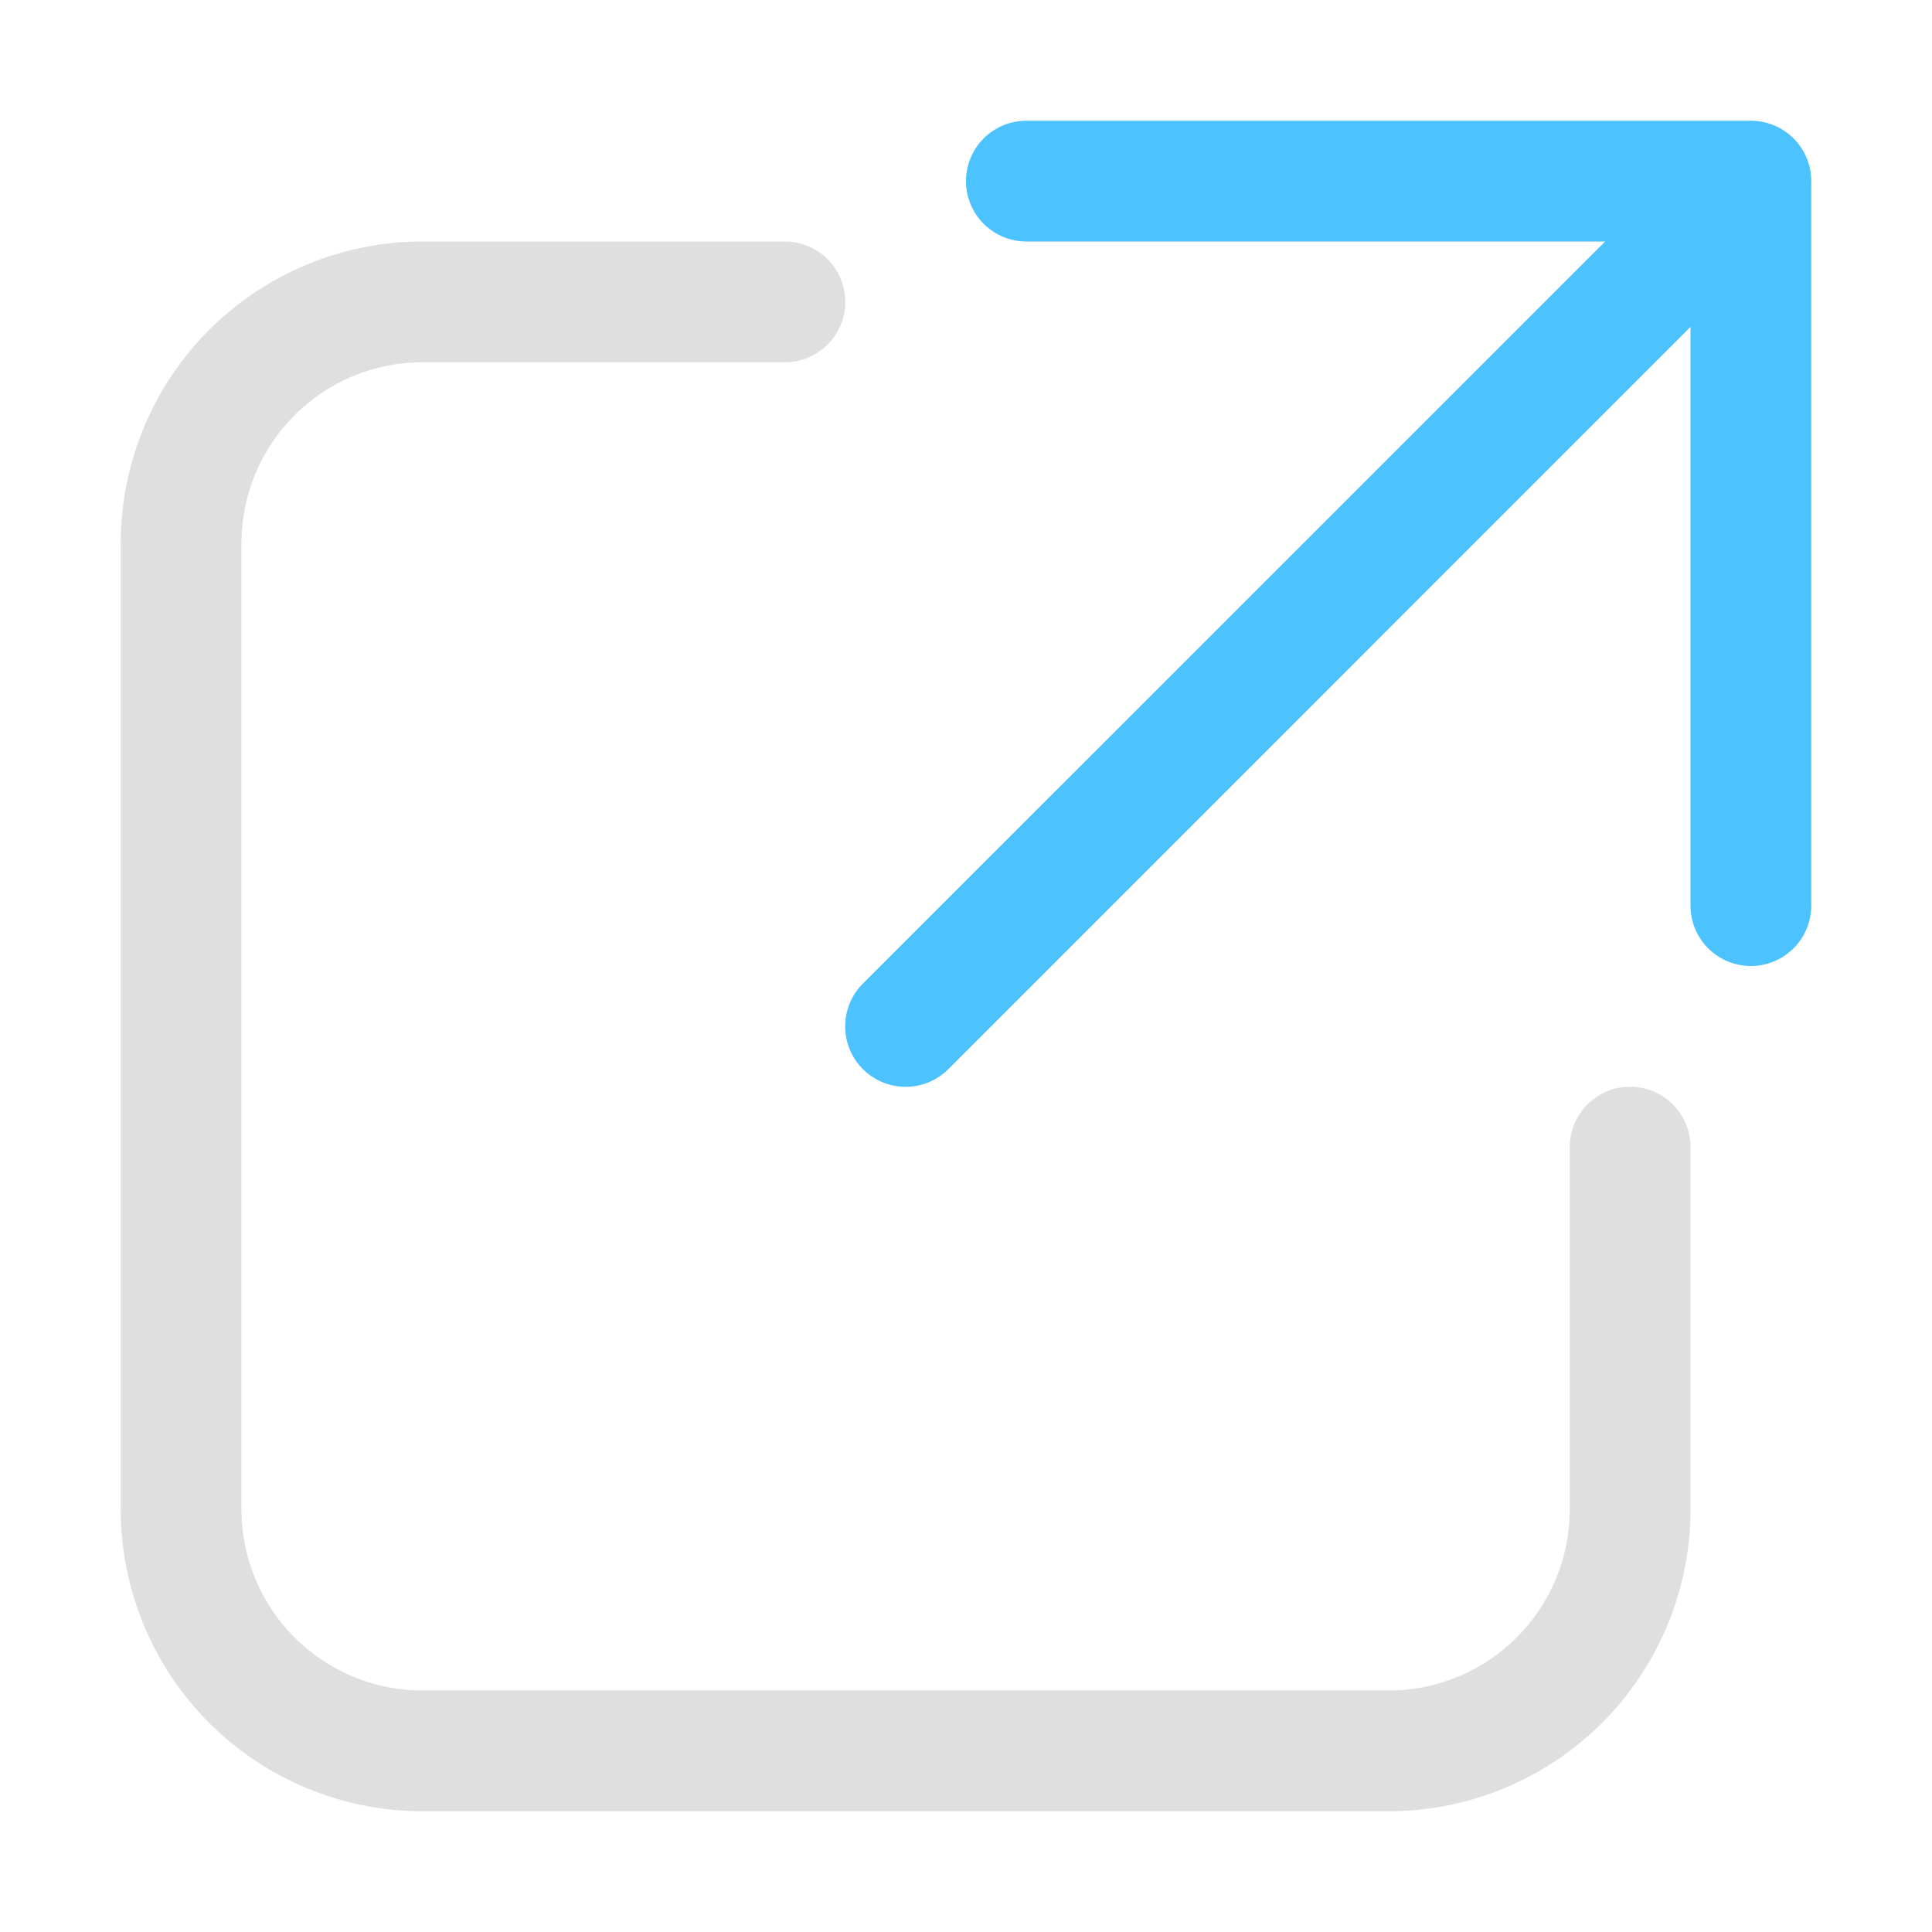
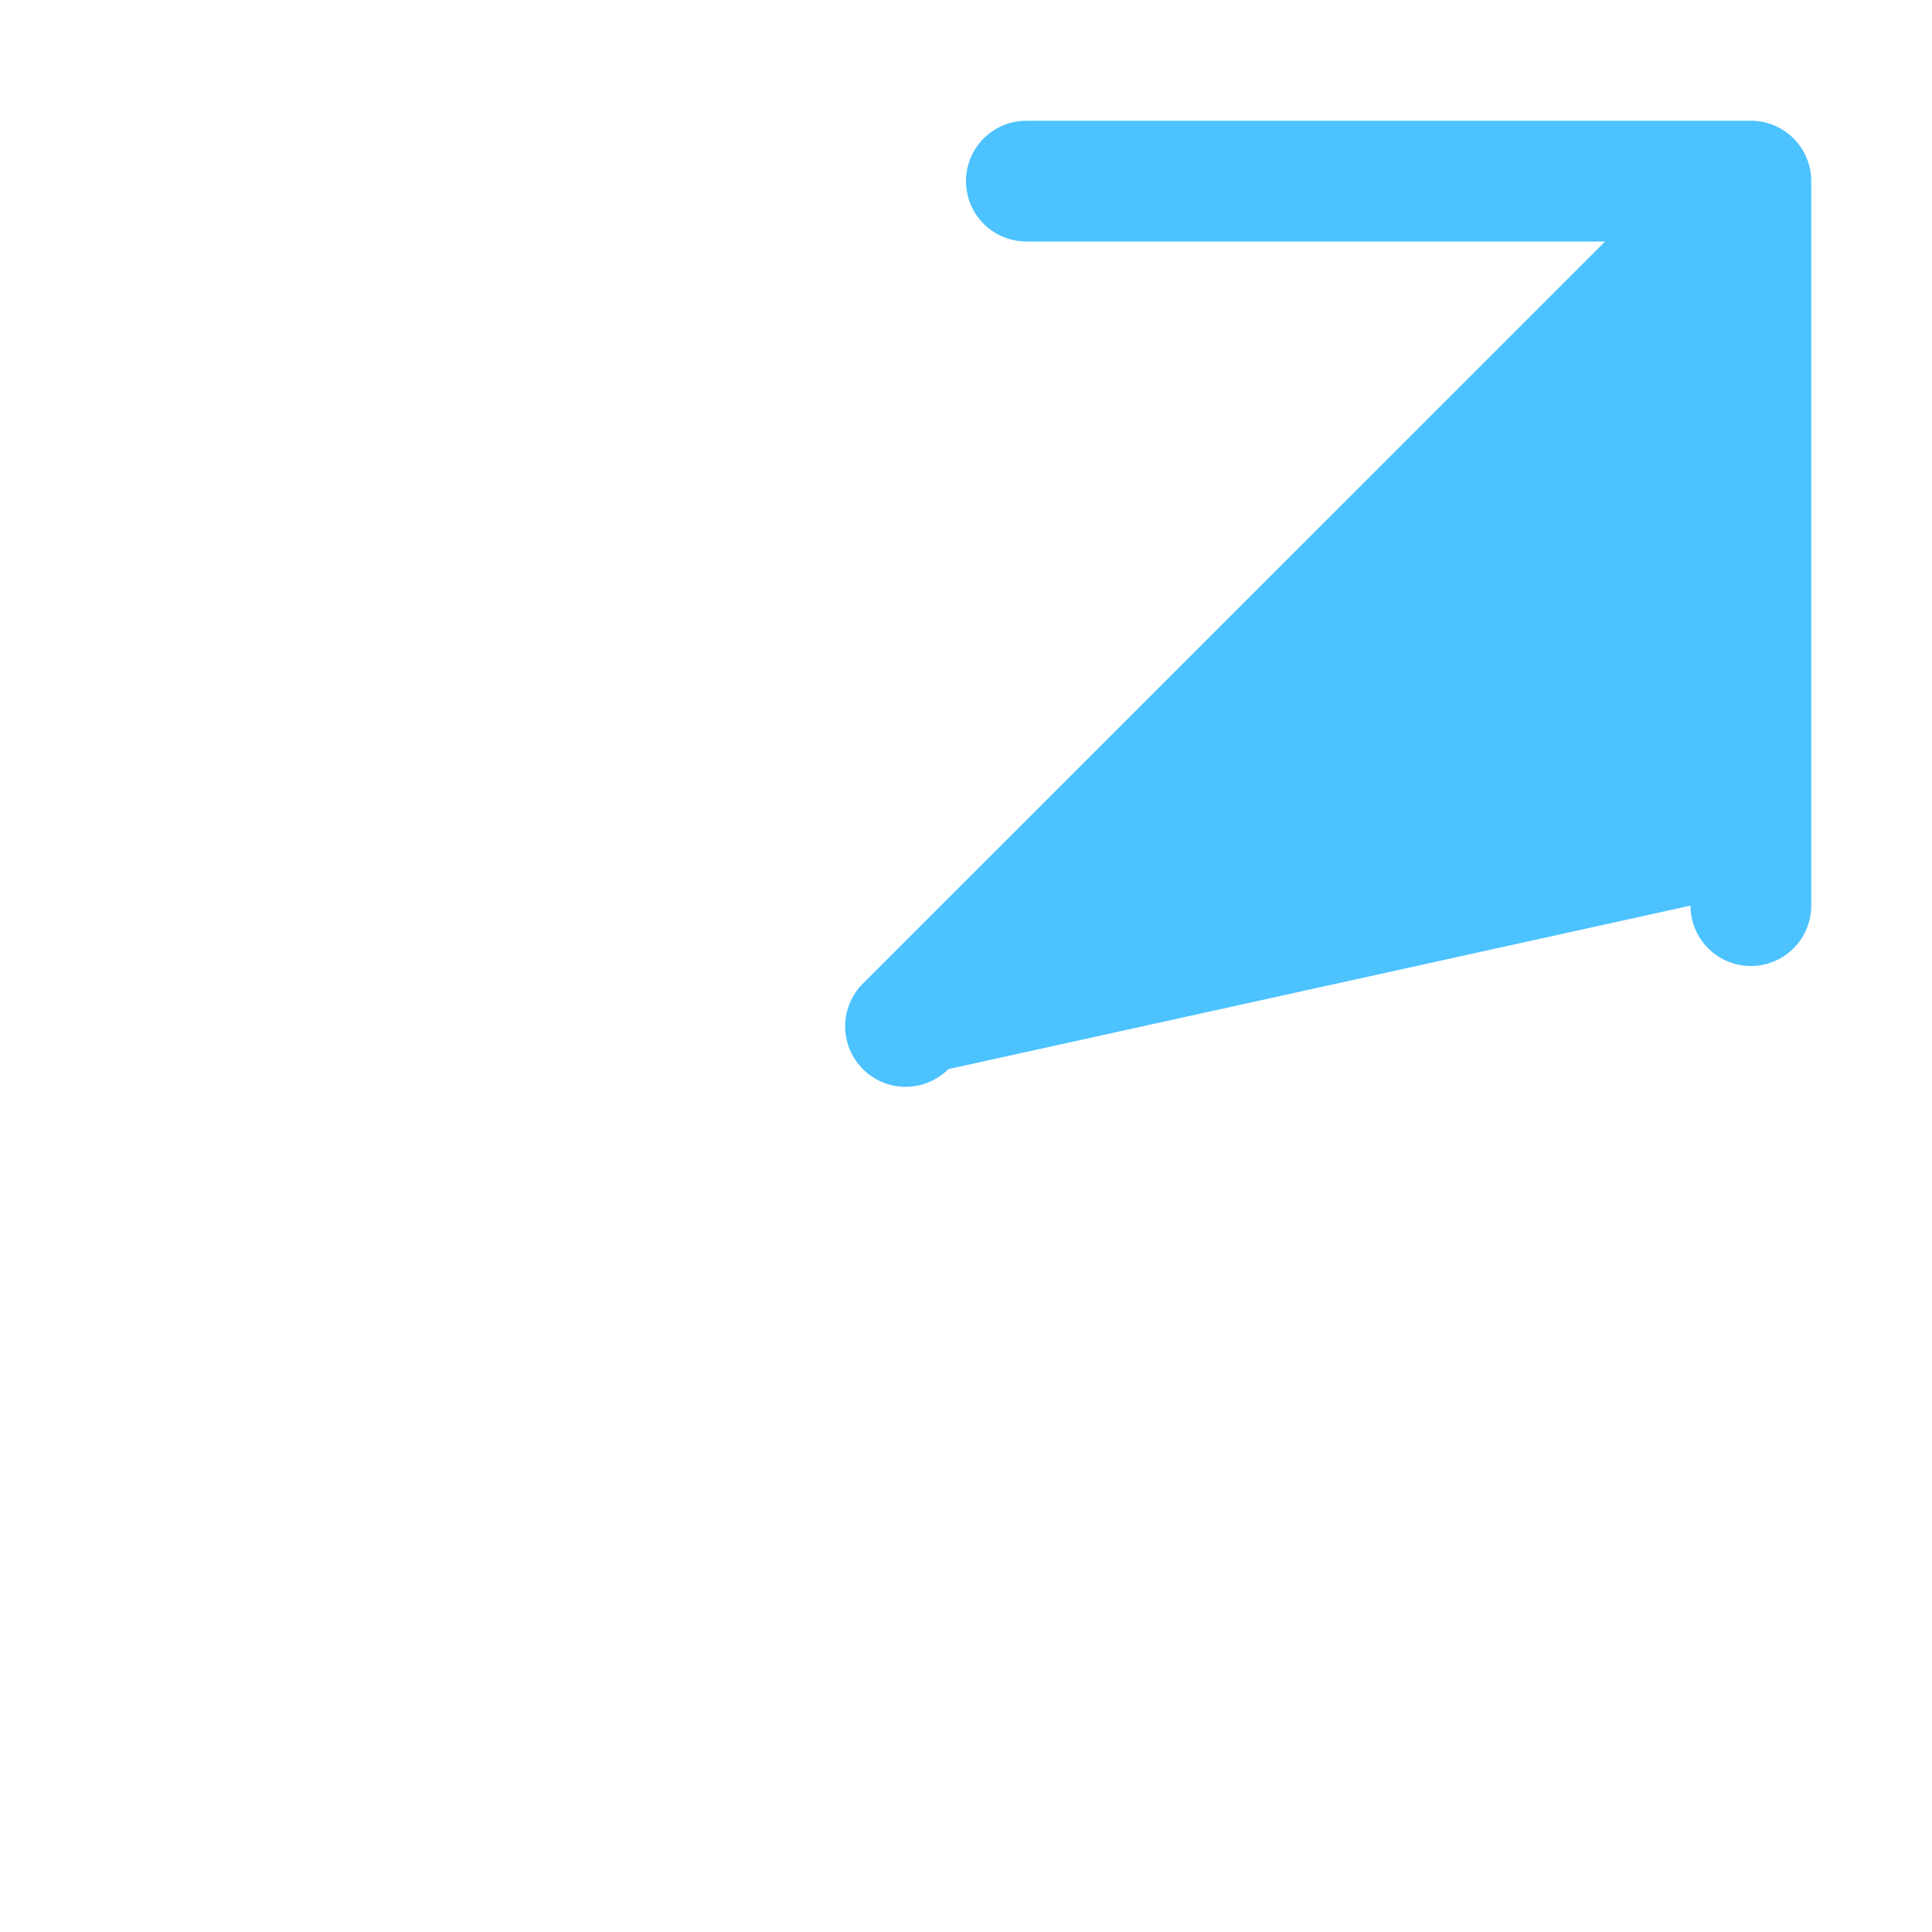
<svg xmlns="http://www.w3.org/2000/svg" fill="none" viewBox="0 0 16 16">
-   <path fill="#4CC2FF" d="M8 1.5a.5.5 0 0 1 .5-.5h6a.5.5 0 0 1 .5.5v6a.5.5 0 0 1-1 0V2.707L7.854 8.854a.5.5 0 1 1-.708-.708L13.293 2H8.5a.5.5 0 0 1-.5-.5Z" />
-   <path fill="#E0DFDF" d="M1 4.5A2.5 2.5 0 0 1 3.5 2h3a.5.5 0 0 1 0 1h-3A1.5 1.5 0 0 0 2 4.5v8A1.5 1.5 0 0 0 3.5 14h8a1.5 1.5 0 0 0 1.5-1.5v-3a.5.5 0 0 1 1 0v3a2.5 2.5 0 0 1-2.5 2.5h-8A2.5 2.5 0 0 1 1 12.5v-8Z" />
+   <path fill="#4CC2FF" d="M8 1.5a.5.5 0 0 1 .5-.5h6a.5.5 0 0 1 .5.5v6a.5.5 0 0 1-1 0L7.854 8.854a.5.5 0 1 1-.708-.708L13.293 2H8.5a.5.5 0 0 1-.5-.5Z" />
</svg>